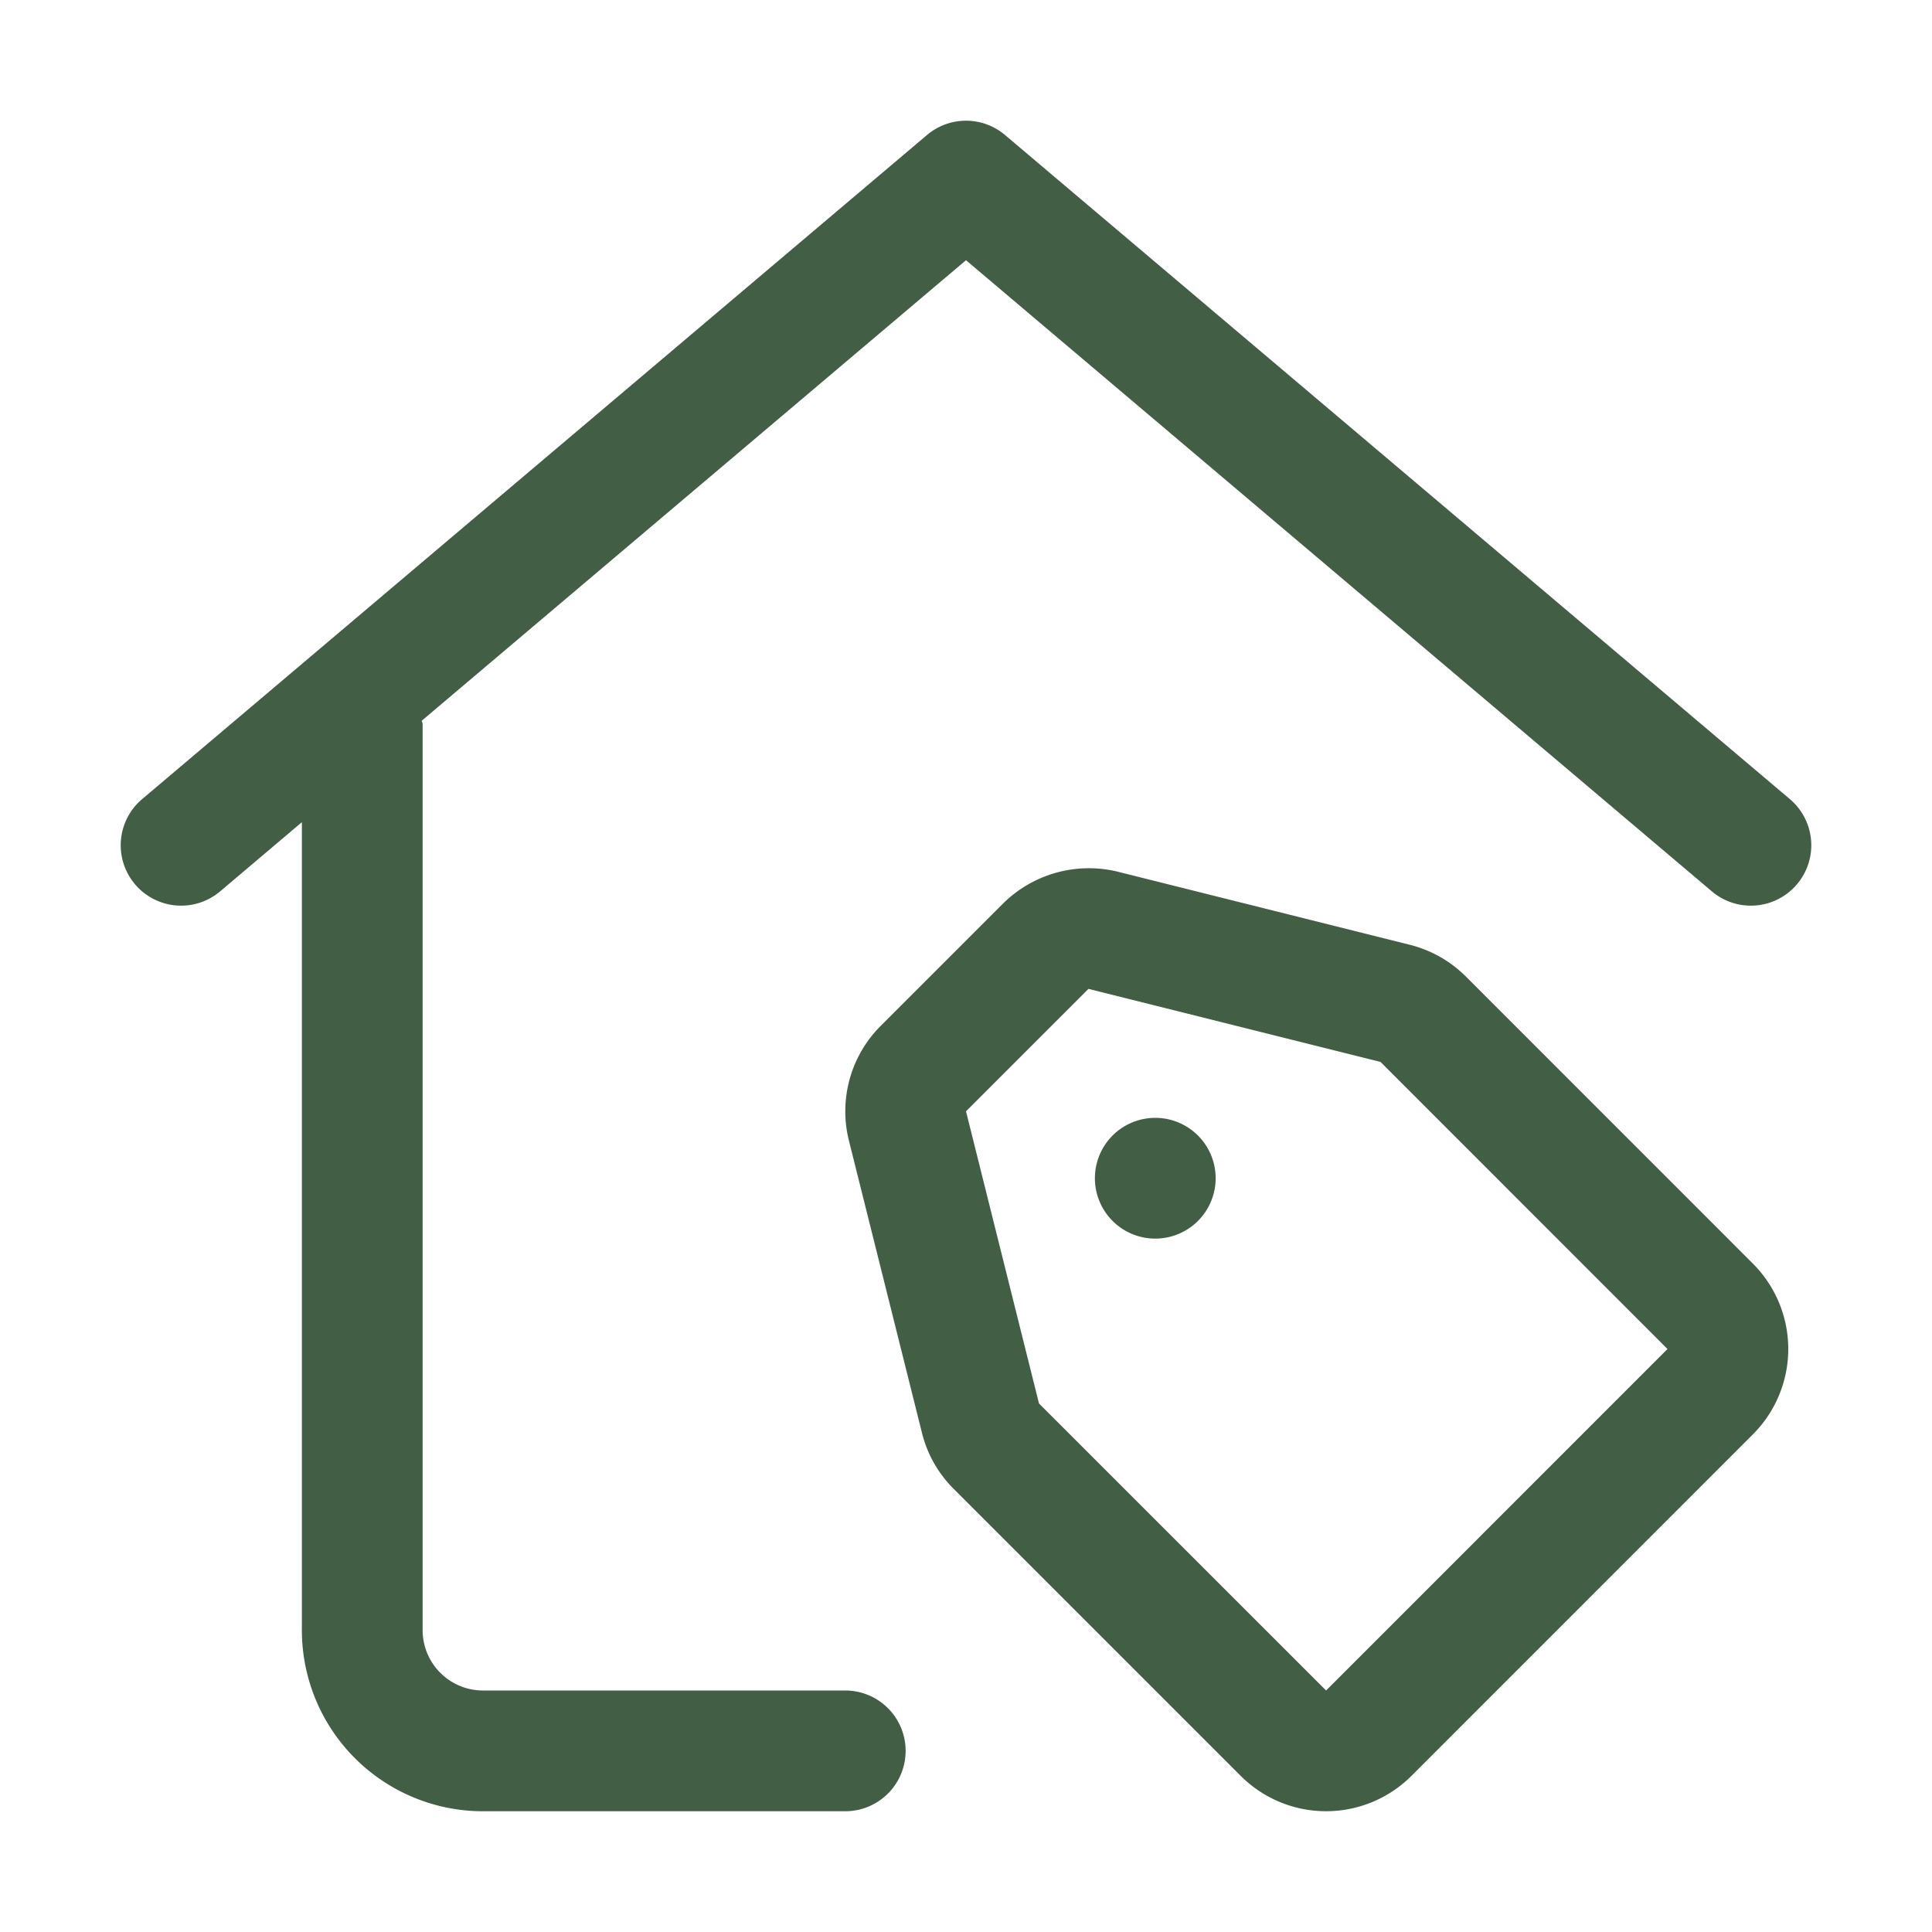
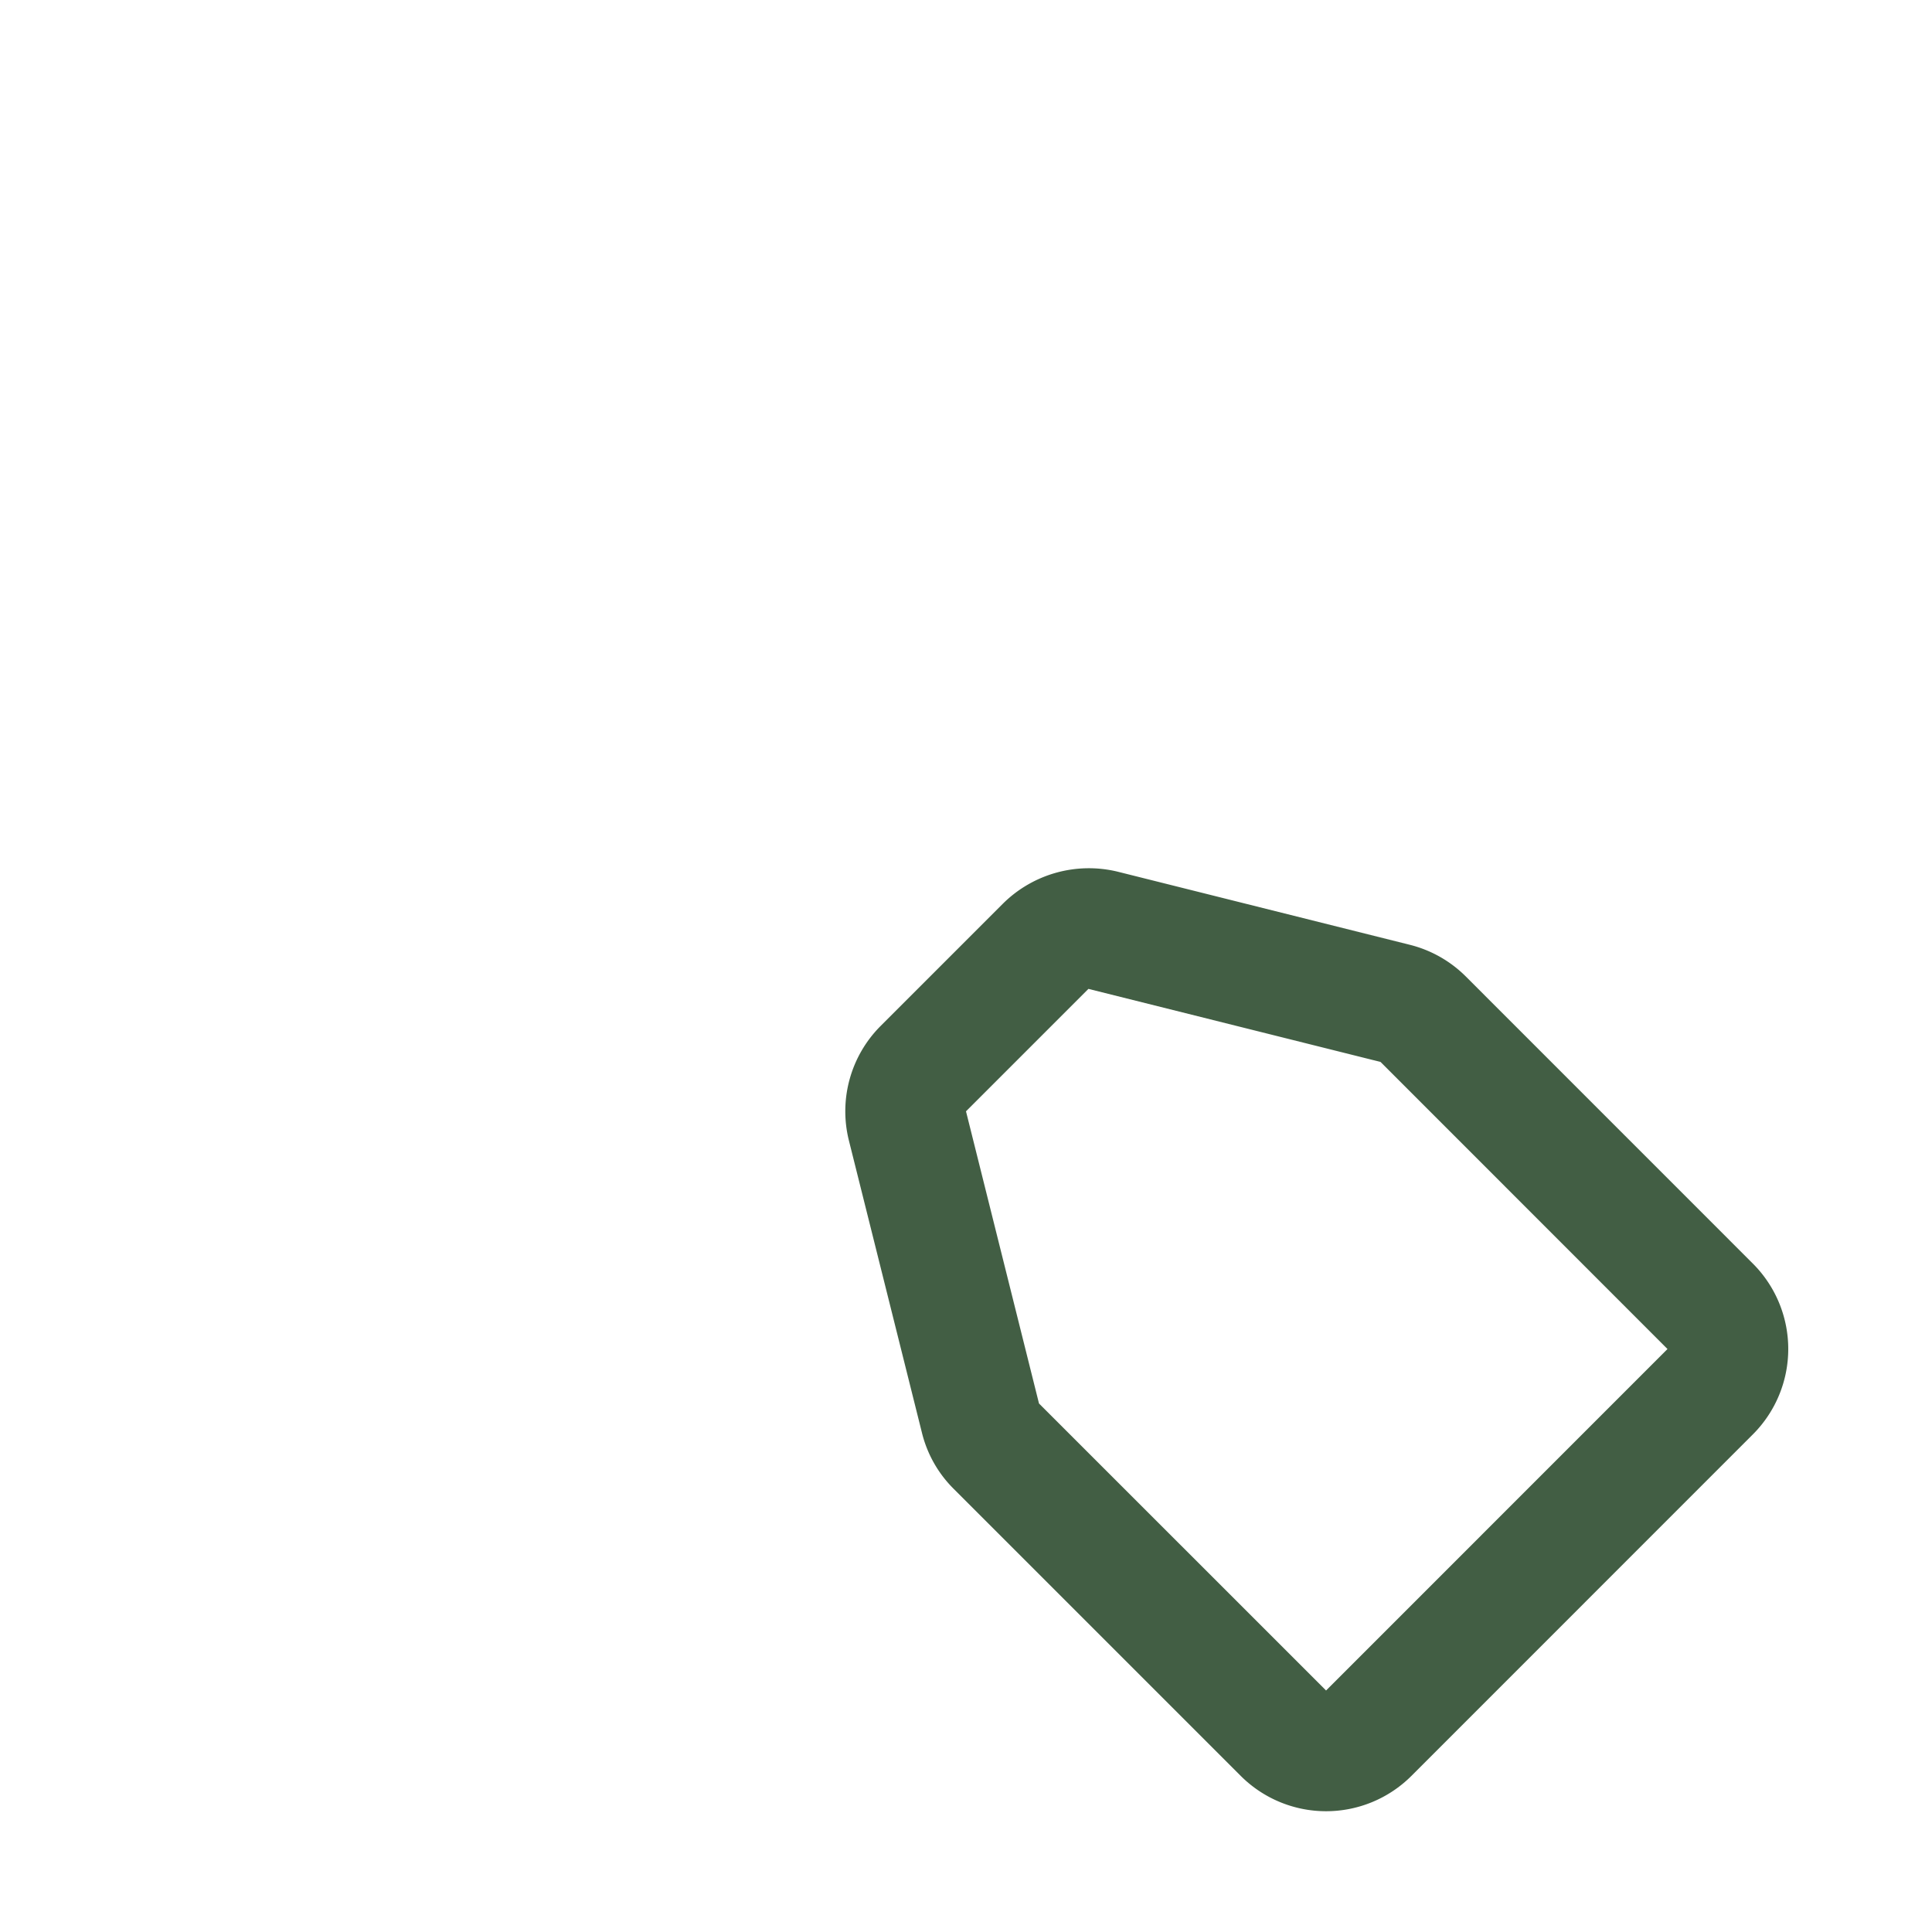
<svg xmlns="http://www.w3.org/2000/svg" version="1.1" width="512" height="512" x="0" y="0" viewBox="0 0 32 32" style="enable-background:new 0 0 512 512" xml:space="preserve" class="">
  <g>
    <g data-name="Layer 2">
-       <path d="m29.646 13.236-13-11a1 1 0 0 0-1.292 0l-13 11a1 1 0 1 0 1.292 1.528L5 13.618V27a3 3 0 0 0 3 3h6a1 1 0 0 0 0-2H8a1 1 0 0 1-1-1V12c0-.023-.011-.042-.013-.064L16 4.31l12.354 10.454a1 1 0 0 0 1.292-1.528z" fill="#425e44" opacity="1" data-original="#000000" />
      <path d="M24.28 16.175a2 2 0 0 0-.928-.526l-4.839-1.211a2.022 2.022 0 0 0-1.9.528l-2.027 2.027a2 2 0 0 0-.525 1.9l1.209 4.837a1.974 1.974 0 0 0 .526.93l4.754 4.754a2 2 0 0 0 2.828 0l5.655-5.656a2 2 0 0 0 0-2.829zM21.964 28l-4.755-4.754L16 18.407l2.028-2.028 4.838 1.21 4.753 4.755z" fill="#425e44" opacity="1" data-original="#000000" />
-       <path d="M18.428 18.808a1 1 0 1 0 1.414 0 1 1 0 0 0-1.414 0z" fill="#425e44" opacity="1" data-original="#000000" />
    </g>
  </g>
</svg>